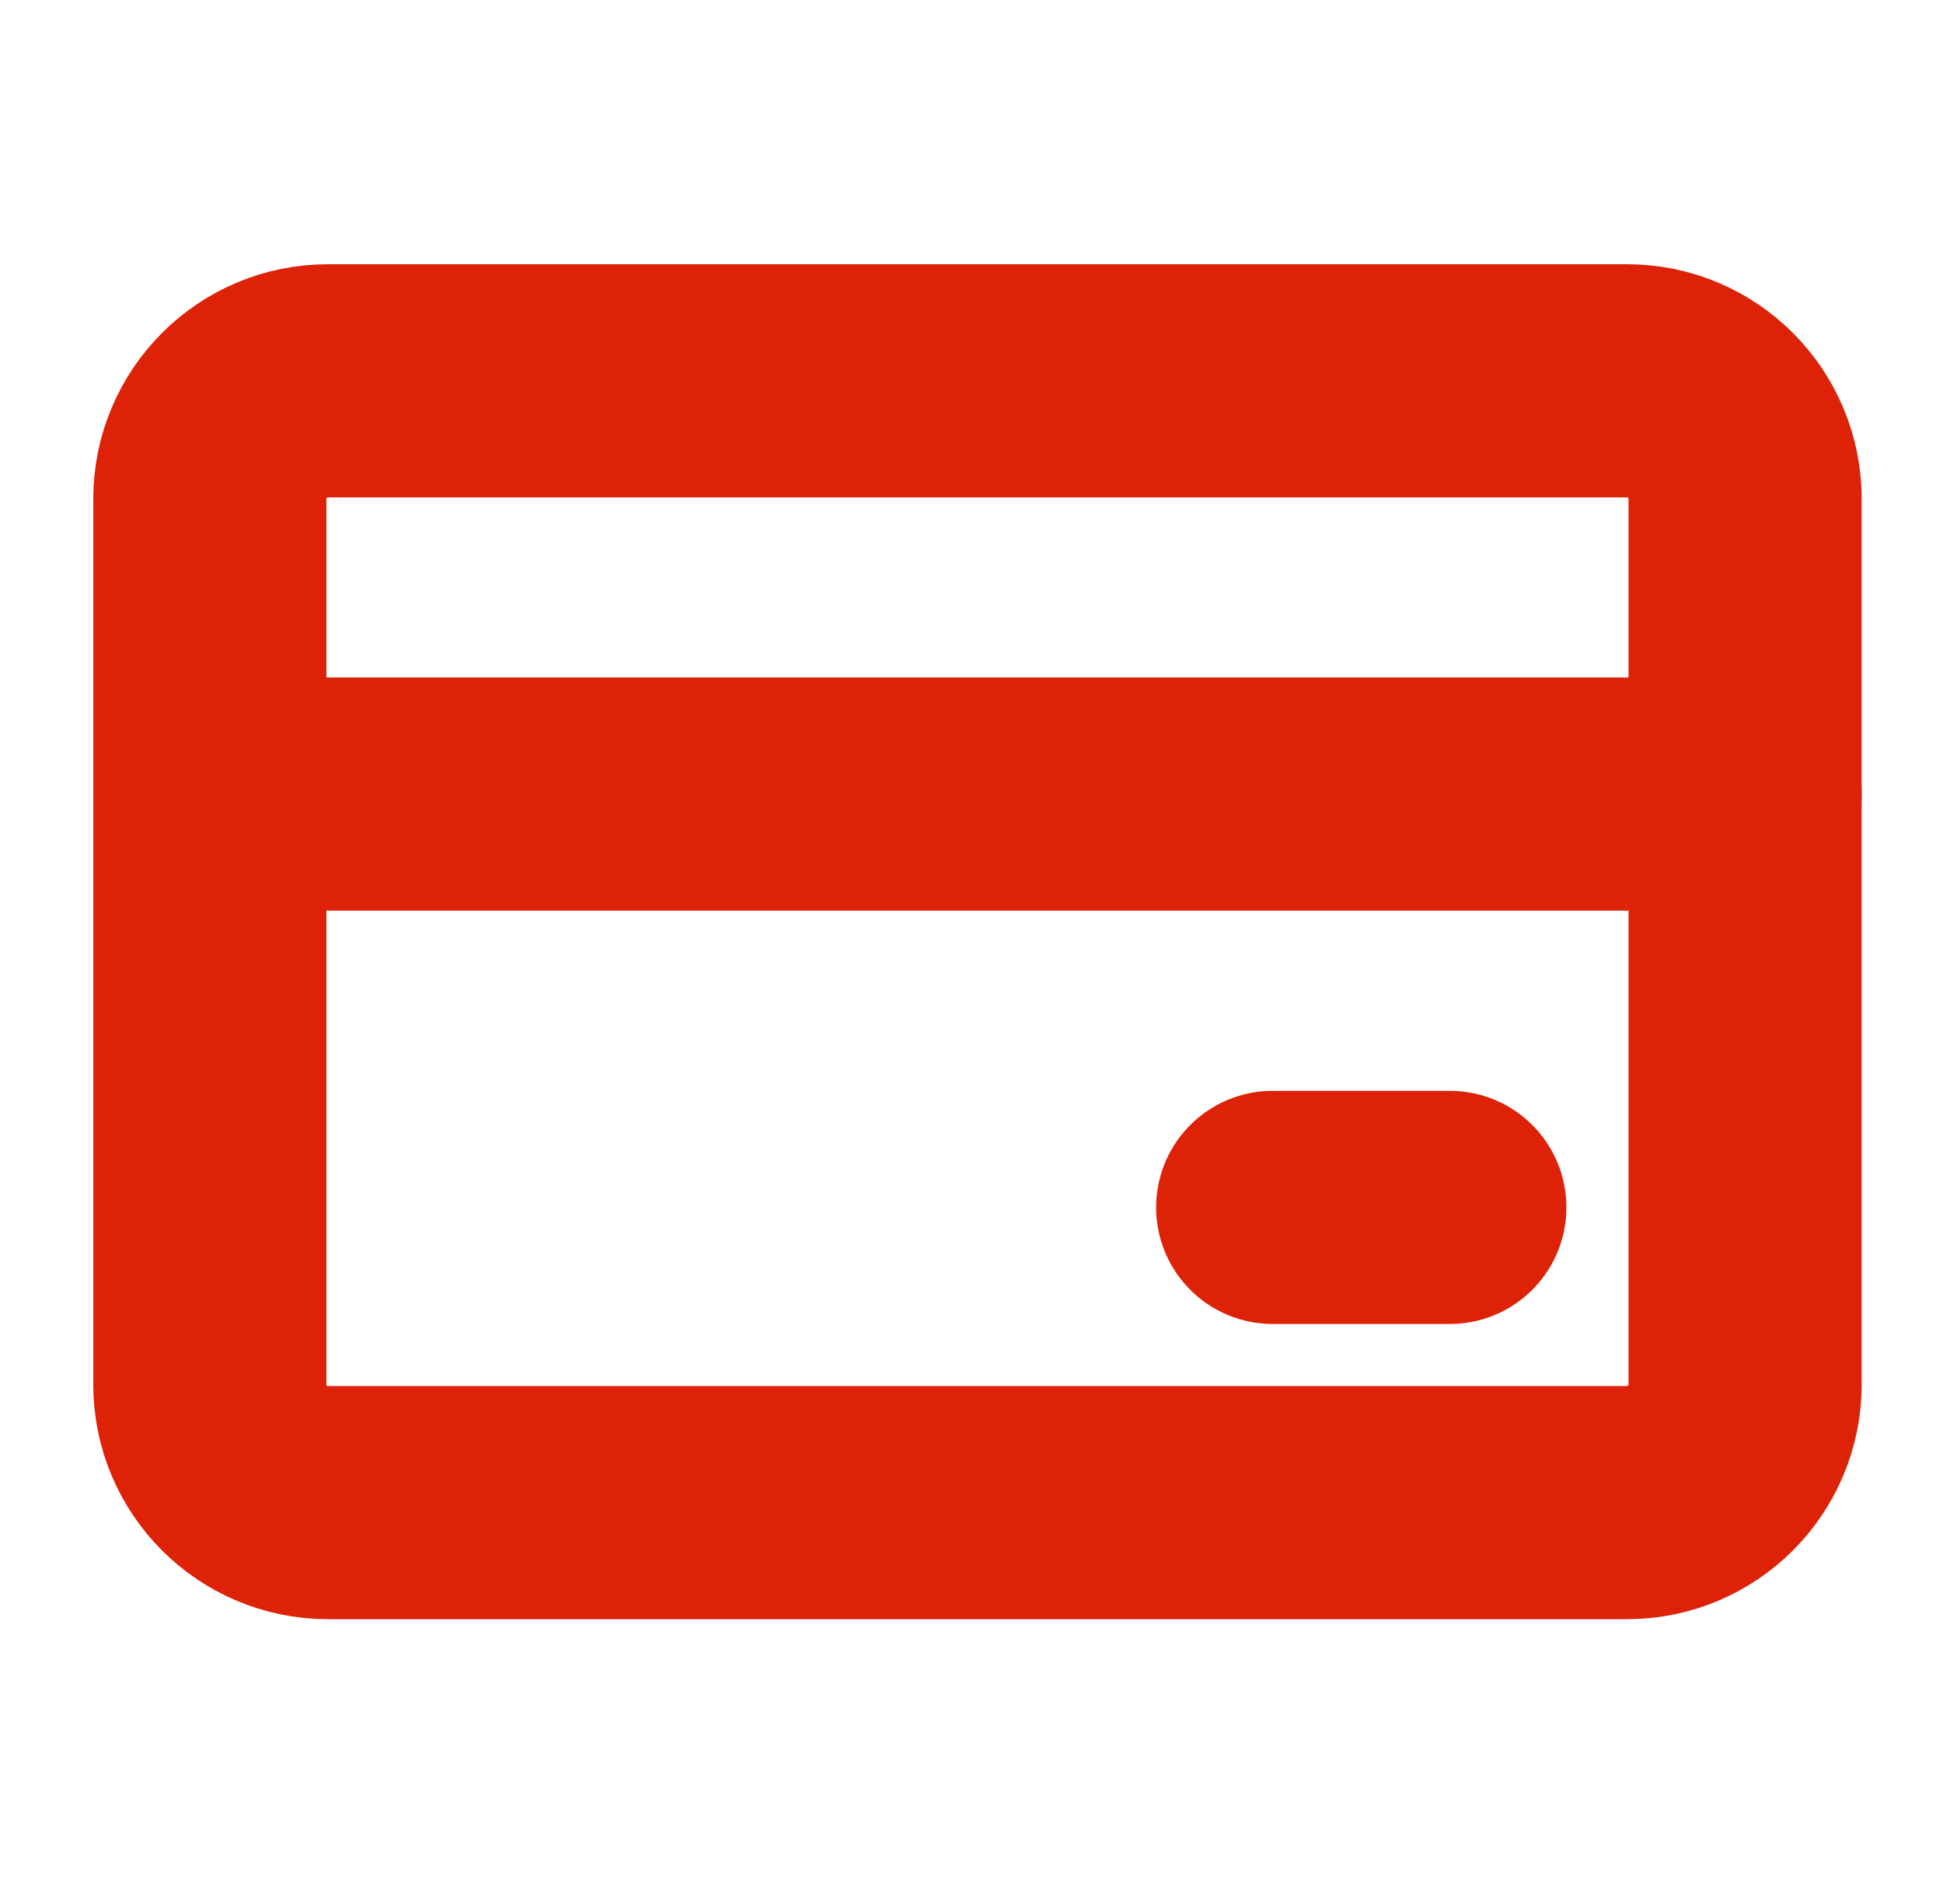
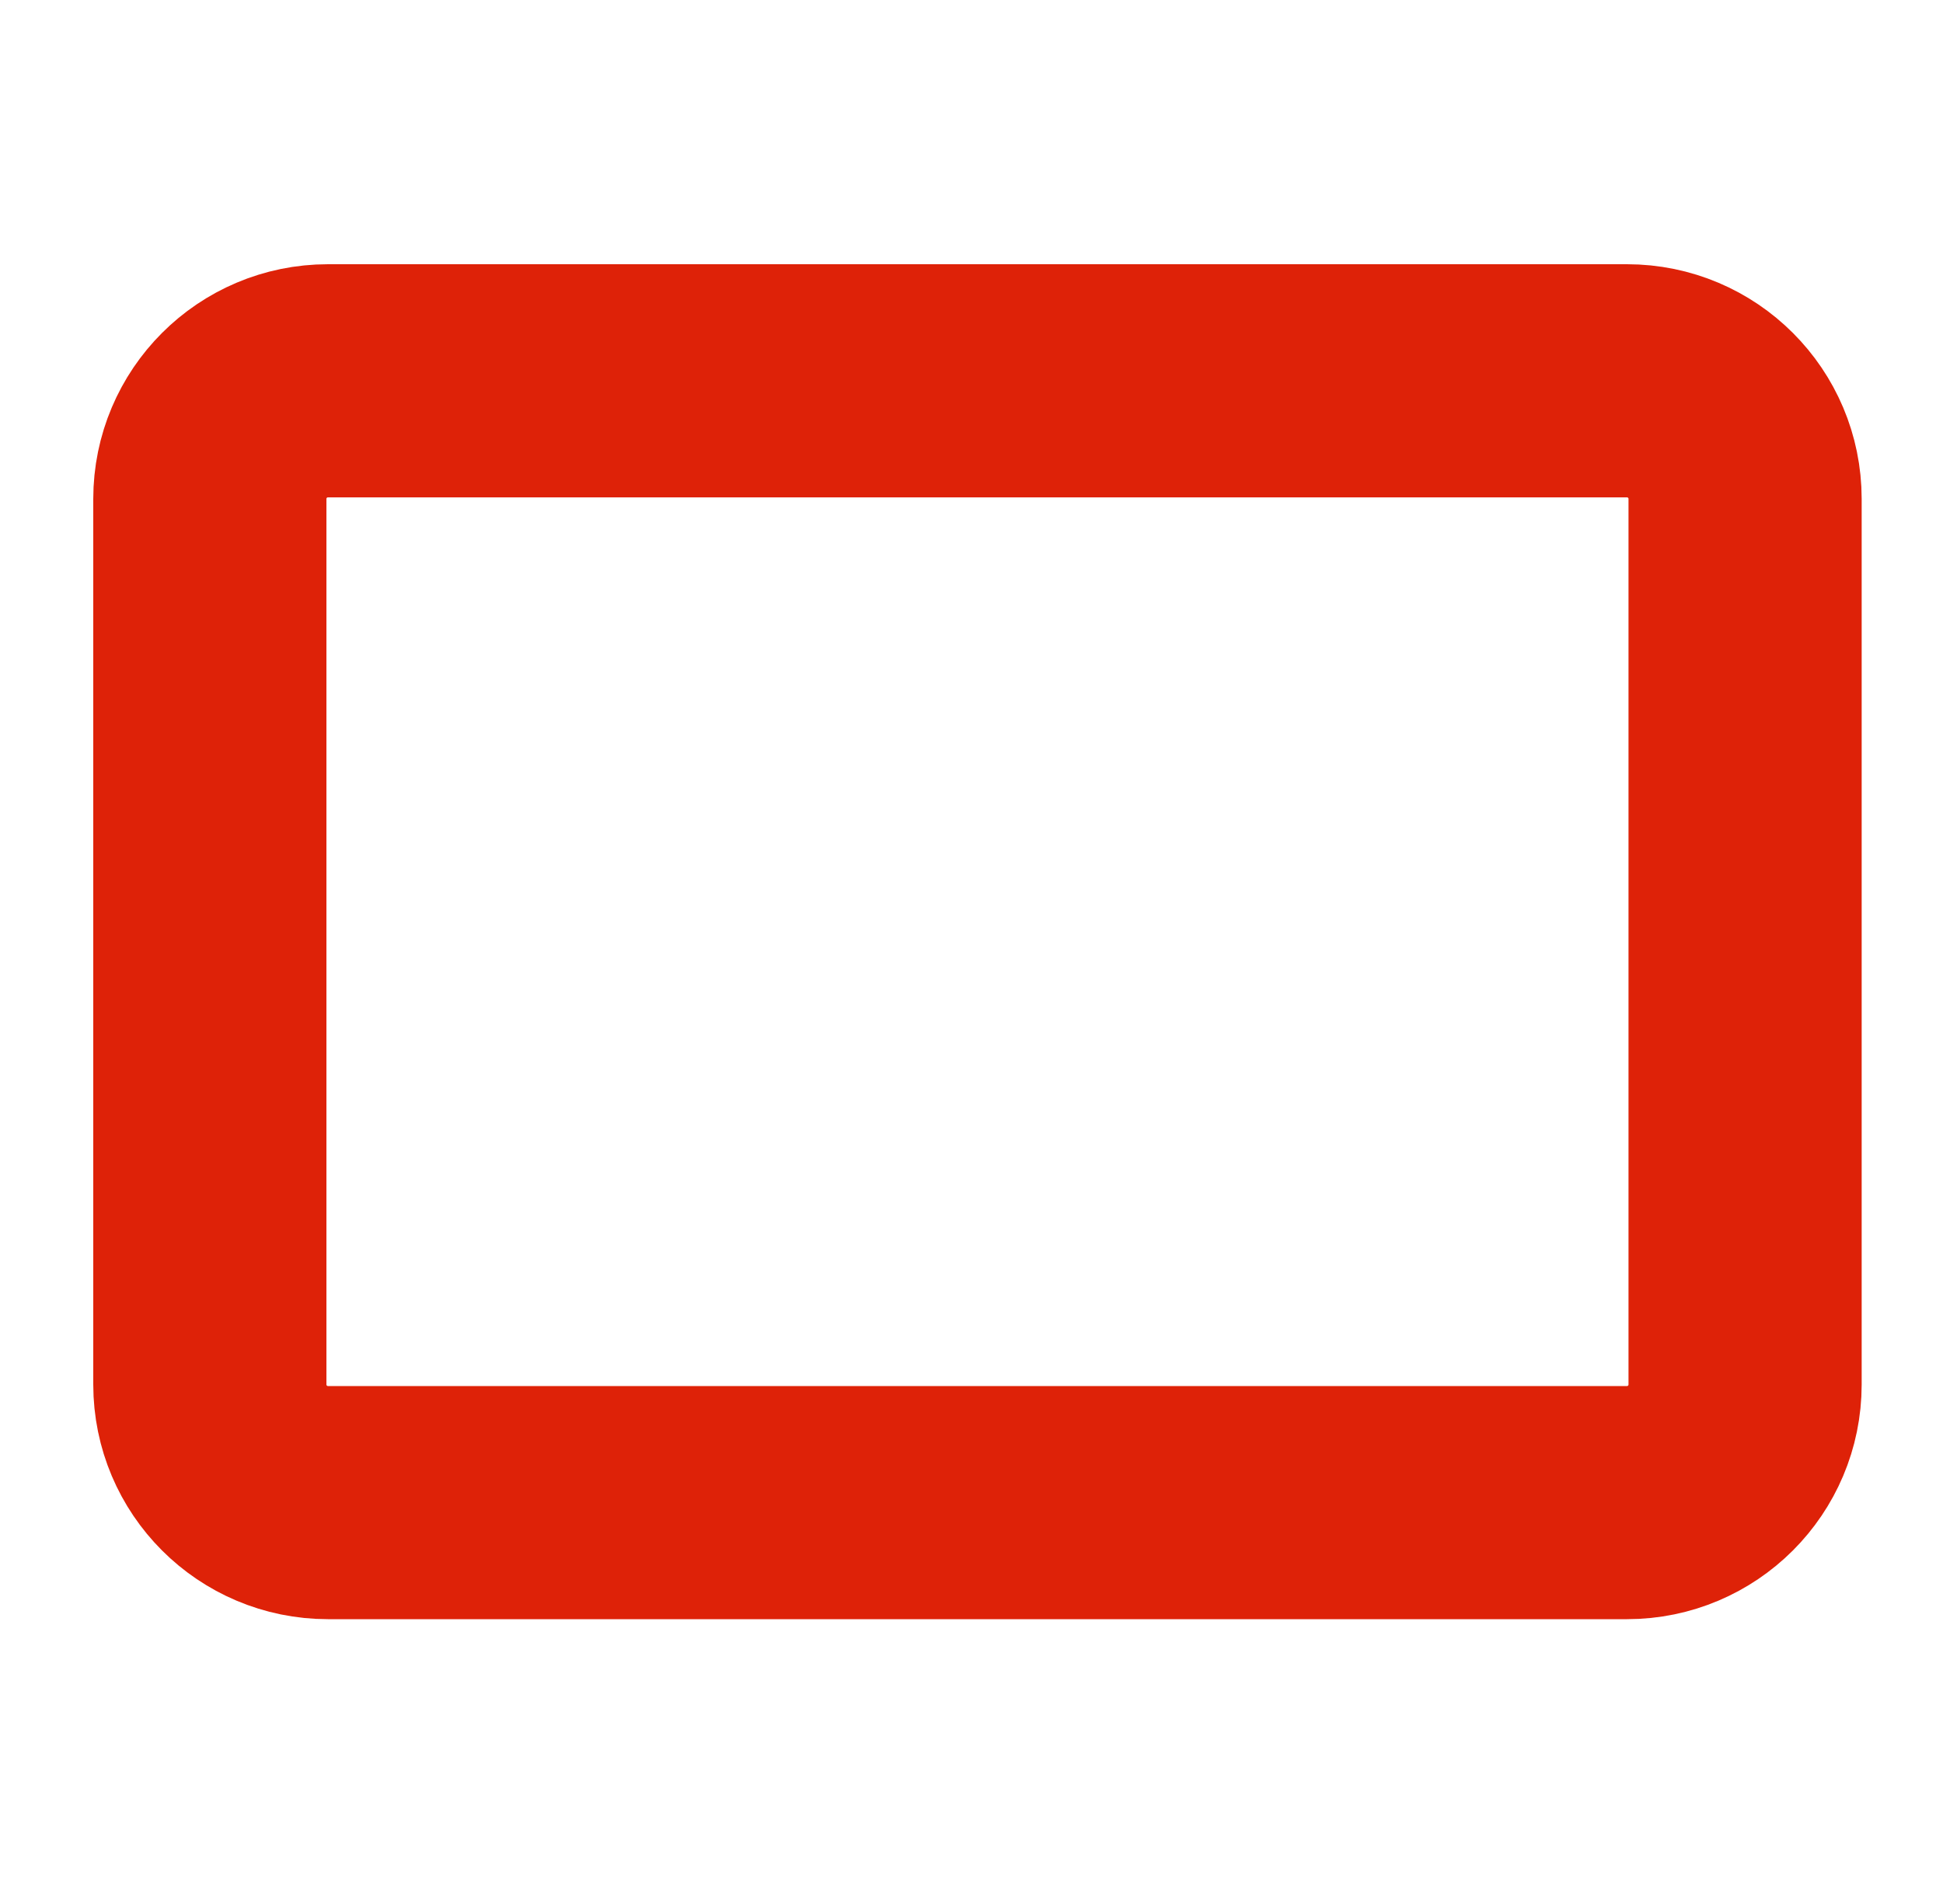
<svg xmlns="http://www.w3.org/2000/svg" width="50" height="49" viewBox="0 0 50 49" fill="none">
  <path d="M41.868 9.8H8.439C6.761 9.8 5.4 11.161 5.4 12.839V35.631C5.4 37.309 6.761 38.67 8.439 38.67H41.868C43.546 38.67 44.907 37.309 44.907 35.631V12.839C44.907 11.161 43.546 9.8 41.868 9.8Z" stroke="#DE2208" stroke-width="6" stroke-linecap="round" stroke-linejoin="round" />
-   <path d="M5.4 20.436H44.907M32.751 31.073H37.309" stroke="#DE2208" stroke-width="6" stroke-linecap="round" stroke-linejoin="round" />
</svg>